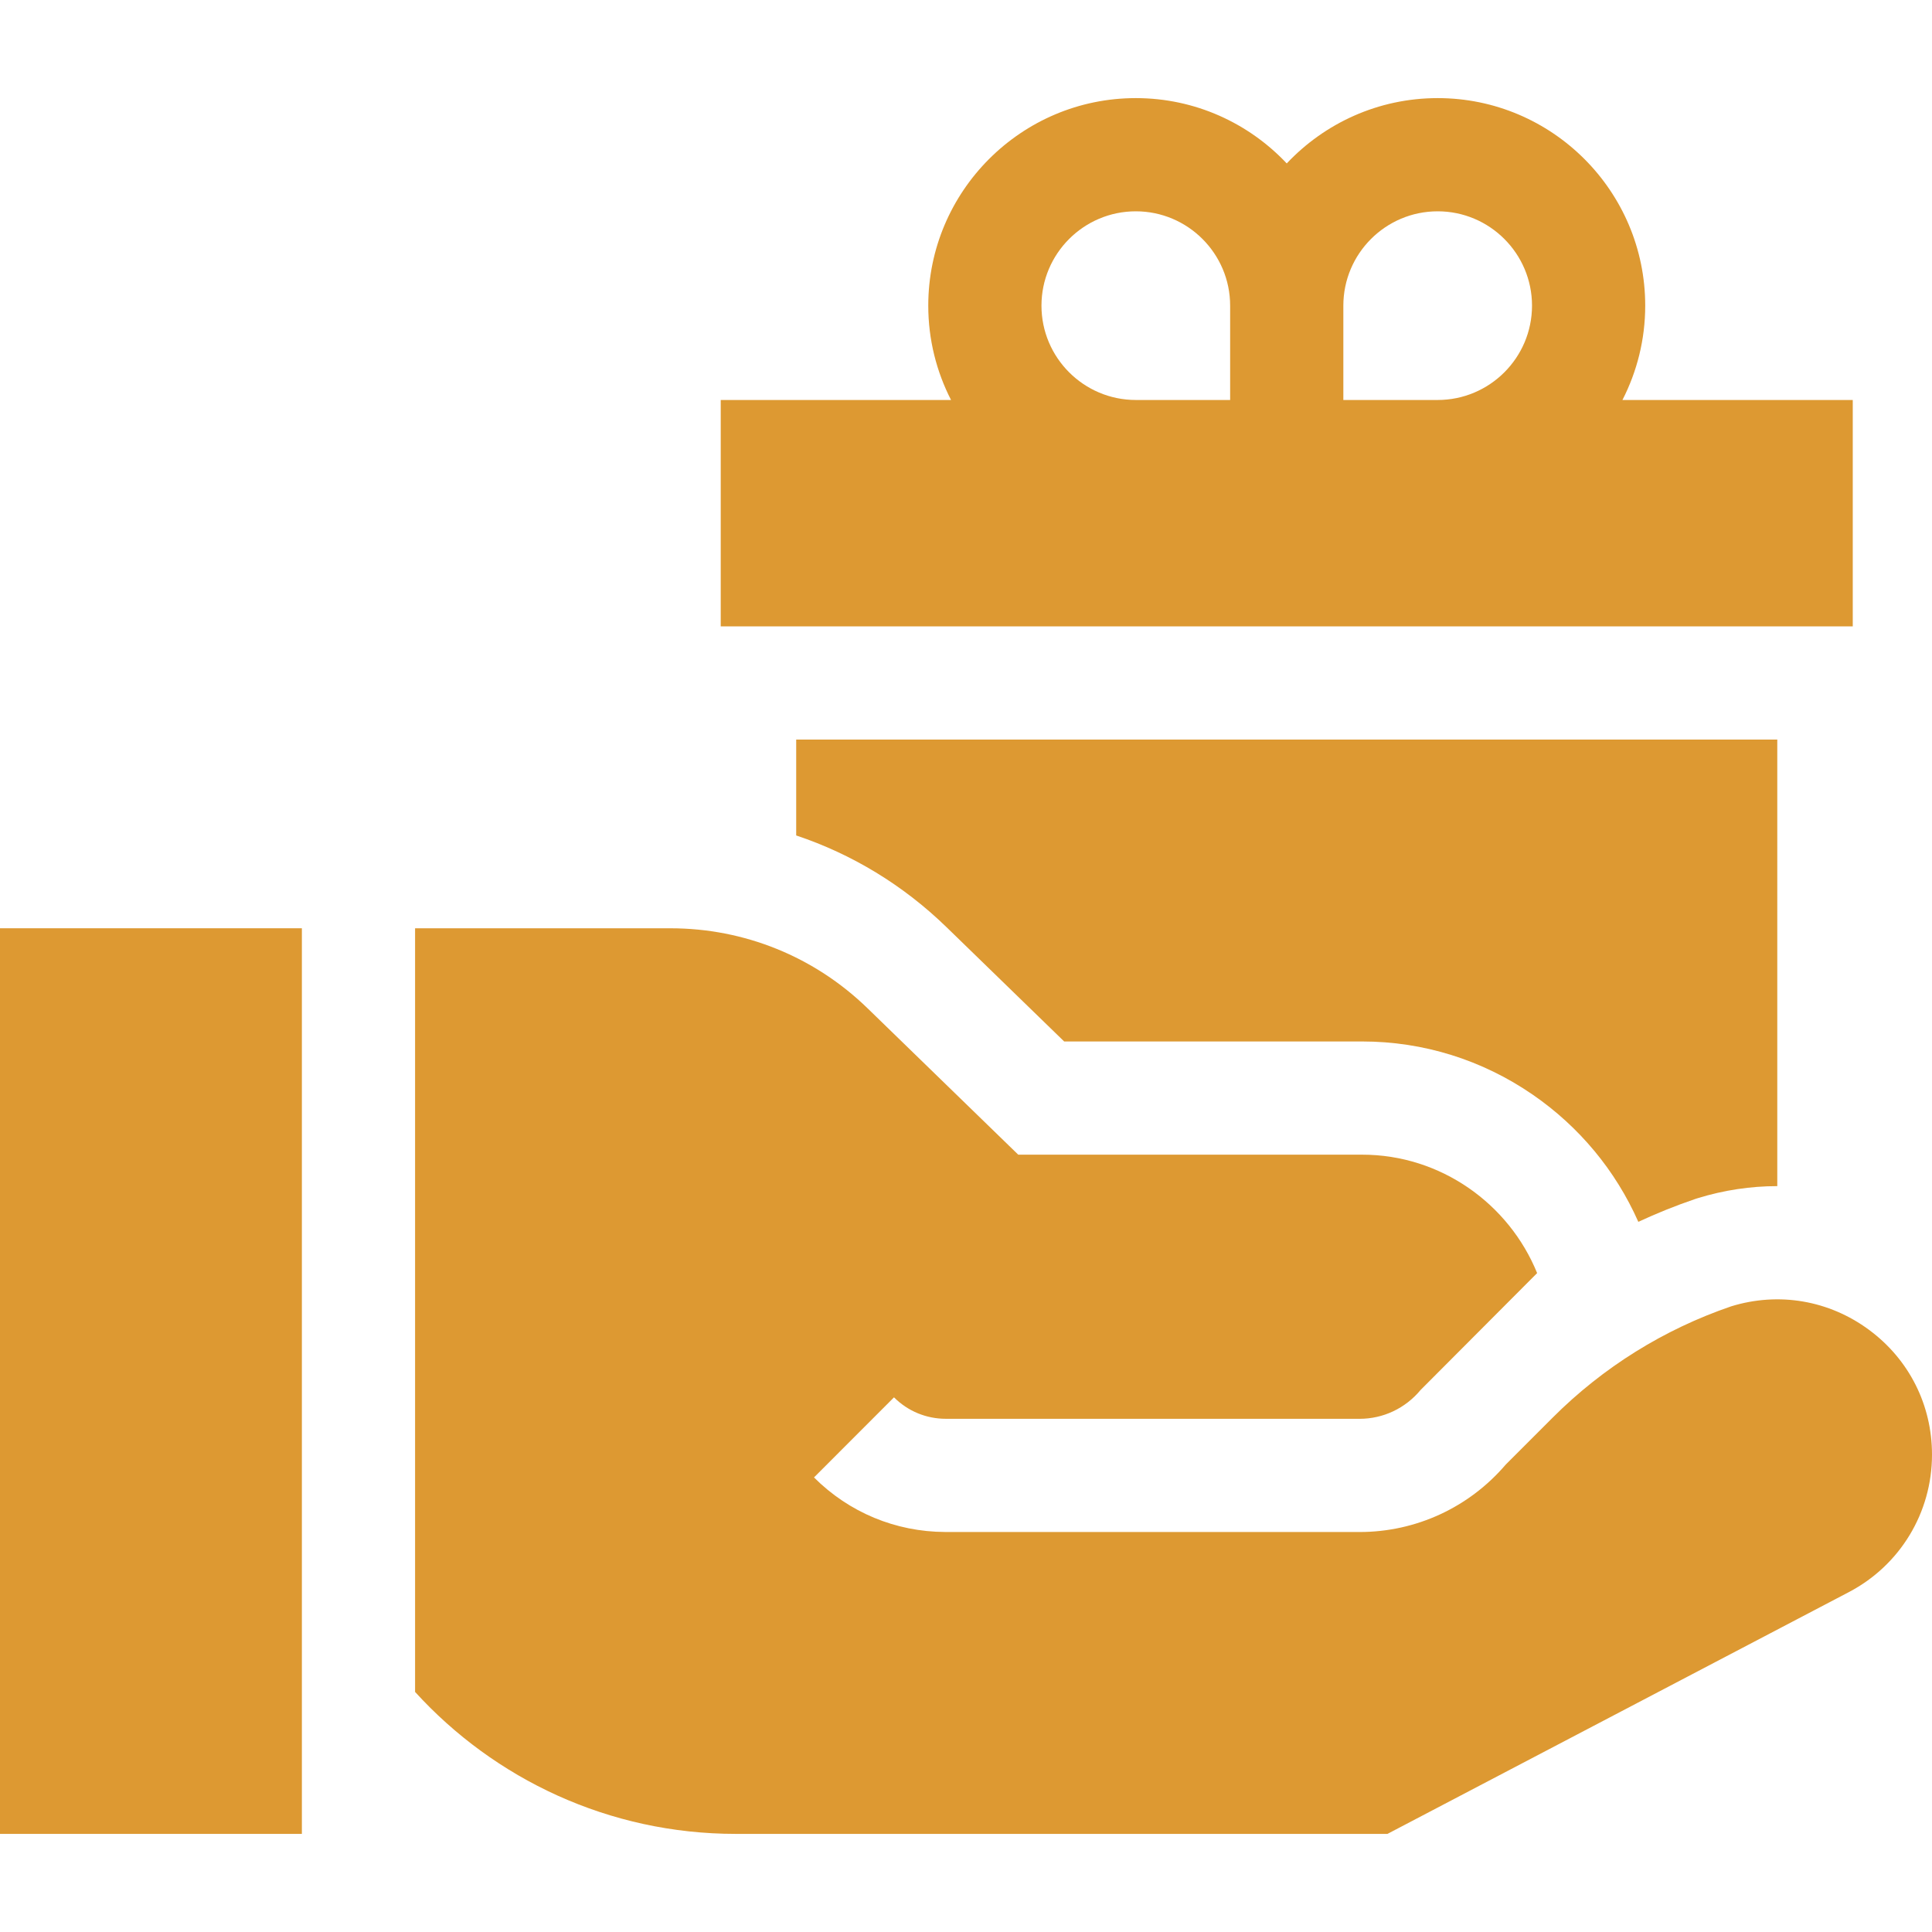
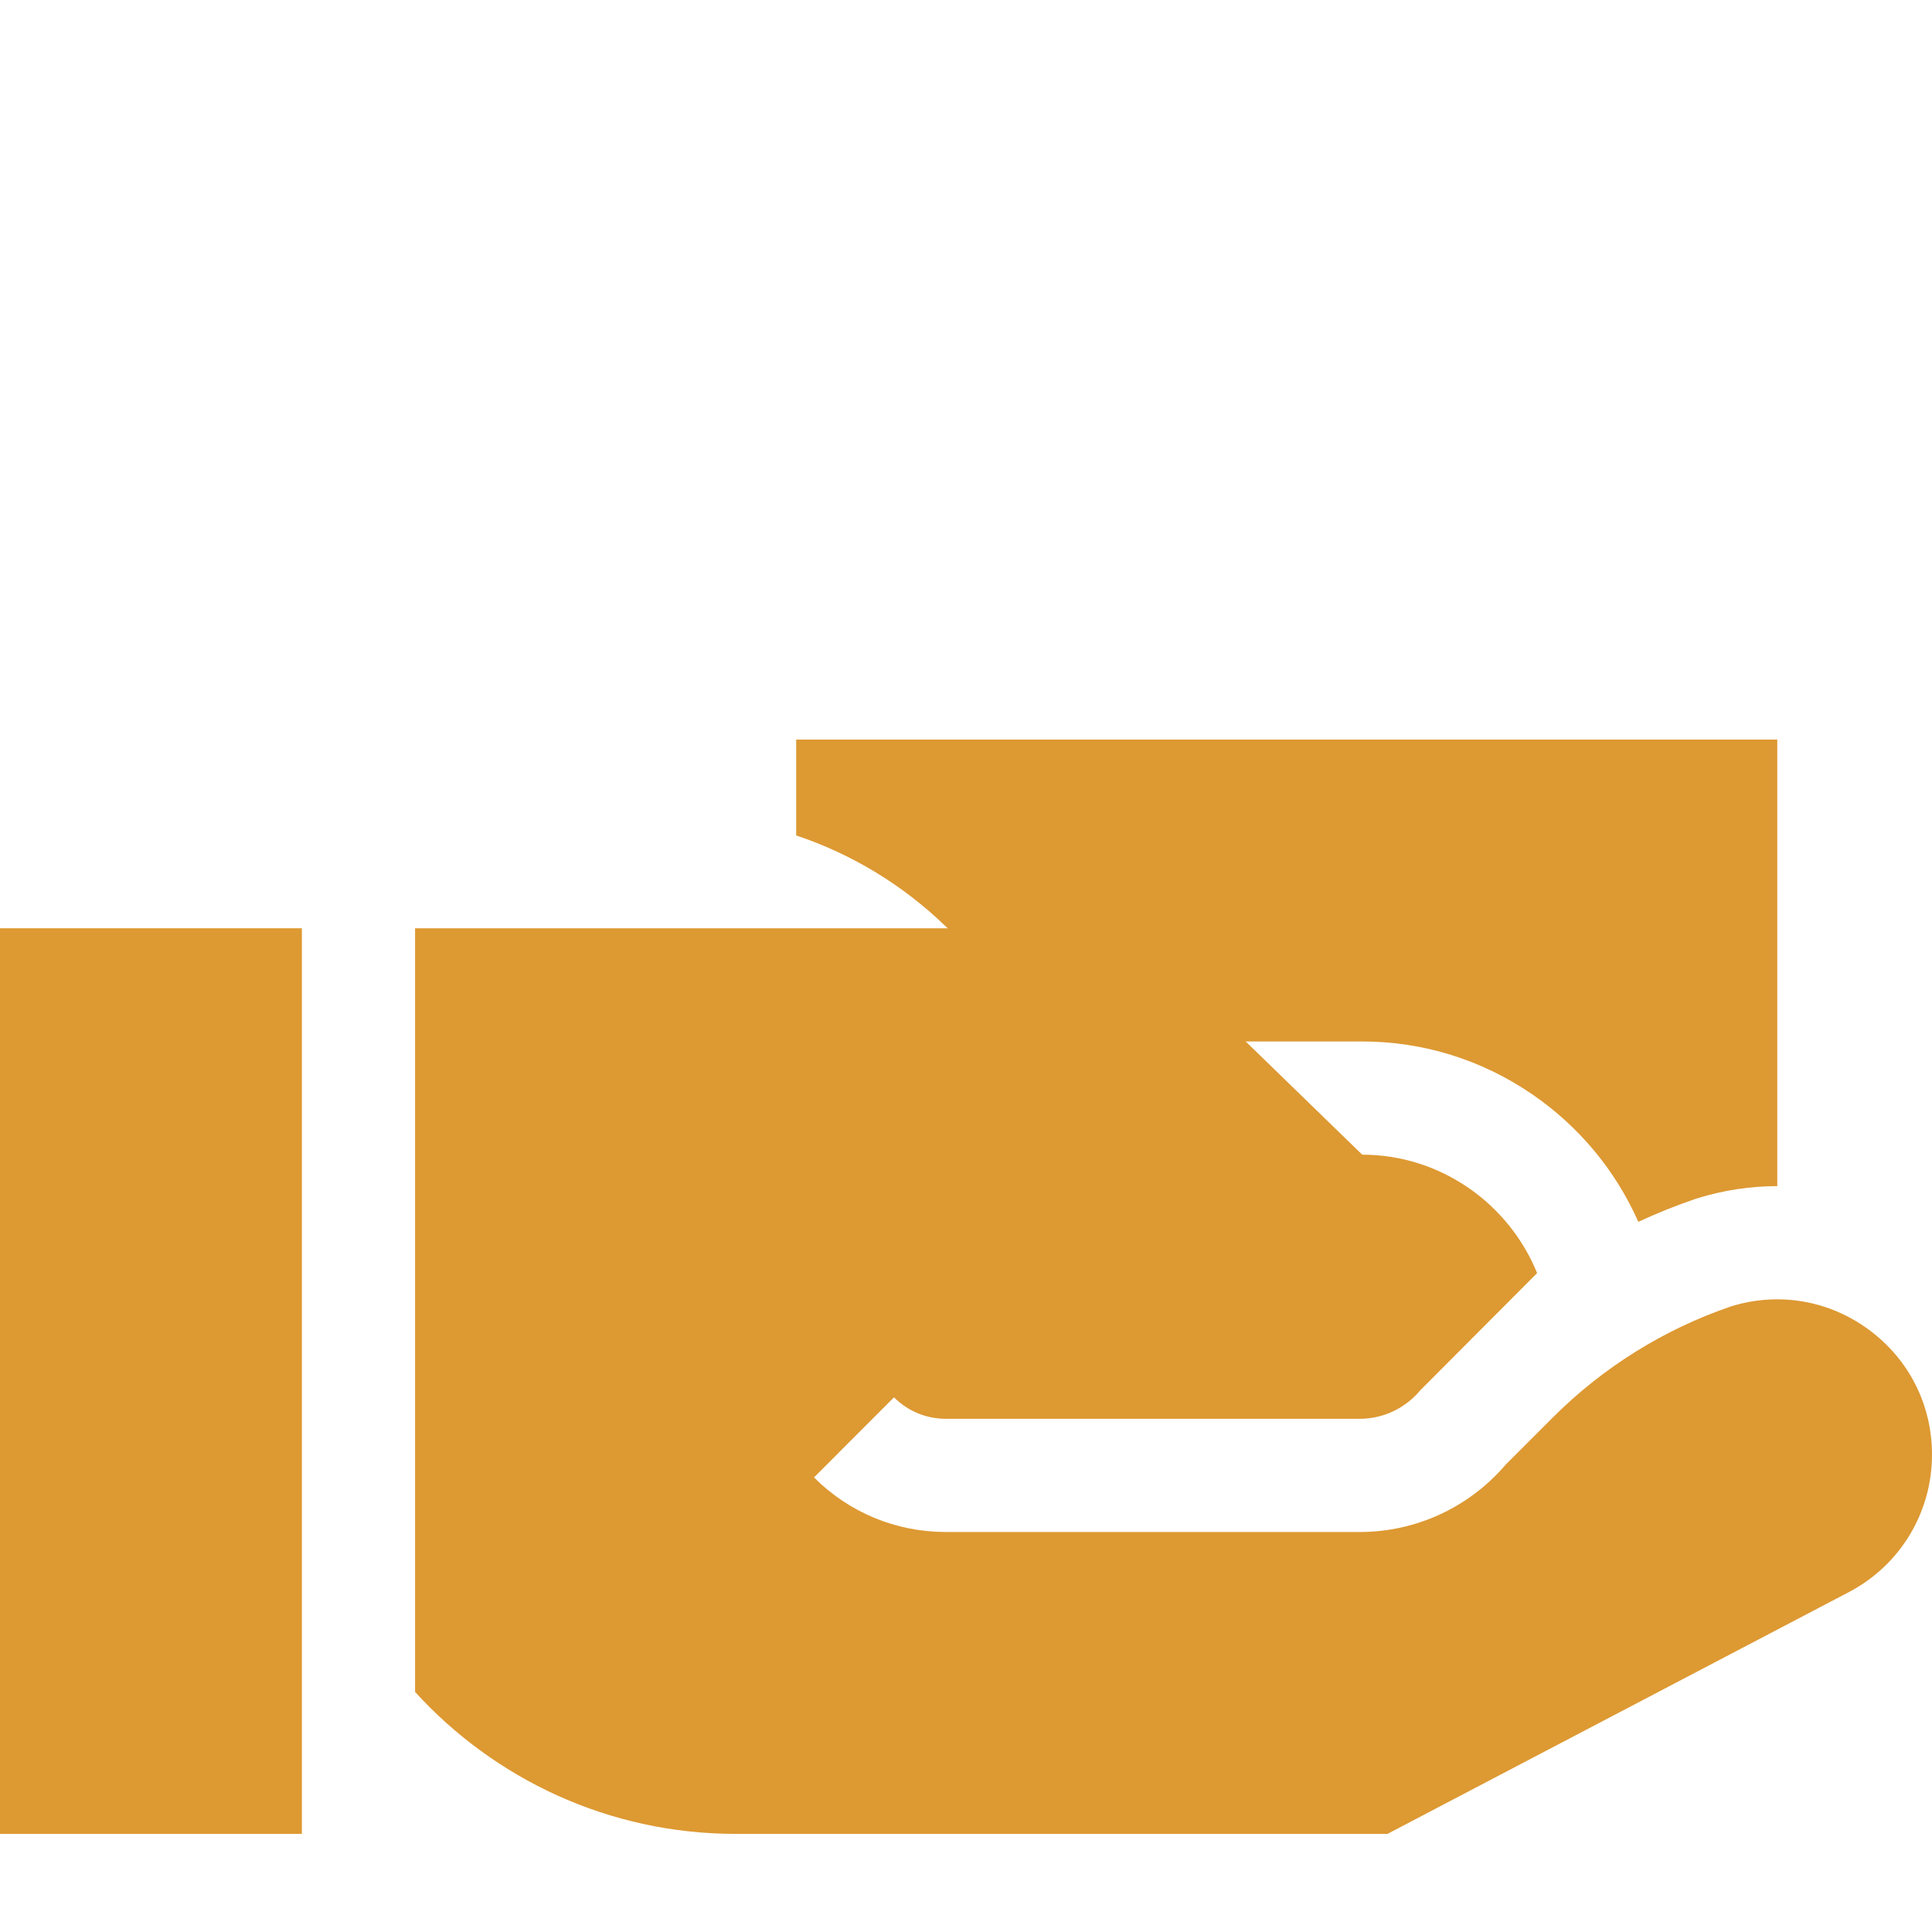
<svg xmlns="http://www.w3.org/2000/svg" version="1.1" id="Capa_1" x="0px" y="0px" viewBox="0 0 512 512" style="enable-background:new 0 0 512 512;" xml:space="preserve" width="300" height="300">
  <g width="100%" height="100%" transform="matrix(1,0,0,1,0,0)">
    <g>
      <g>
        <rect y="246" width="80" height="240" fill="#dd9932" fill-opacity="1" data-original-color="#000000ff" stroke="none" stroke-opacity="1" />
      </g>
    </g>
    <g>
      <g>
-         <path d="M429.965,106C433.813,98.493,436,90,436,81c0-30.327-24.673-55-55-55c-15.75,0-29.964,6.665-40,17.31&#10;&#09;&#09;&#09;C330.964,32.665,316.75,26,301,26c-30.327,0-55,24.673-55,55c0,9,2.187,17.493,6.035,25H191v60h300v-60H429.965z M326,106h-25&#10;&#09;&#09;&#09;c-13.785,0-25-11.215-25-25c0-13.785,11.215-25,25-25c13.785,0,25,11.215,25,25V106z M381,106h-25V81c0-13.785,11.215-25,25-25&#10;&#09;&#09;&#09;c13.785,0,25,11.215,25,25C406,94.785,394.785,106,381,106z" fill="#dd9932" fill-opacity="1" data-original-color="#000000ff" stroke="none" stroke-opacity="1" />
-       </g>
+         </g>
    </g>
    <g>
      <g>
-         <path d="M495.314,352.424c-10.604-7.836-23.915-10.111-36.517-6.237c-17.807,6.081-33.984,16.16-47.289,29.466l-12.449,12.449&#10;&#09;&#09;&#09;C389.338,399.486,375.258,406,360.309,406H250.727l-0.281-0.009c-13.121-0.058-25.438-5.177-34.728-14.457l21.203-21.225&#10;&#09;&#09;&#09;c3.673,3.67,8.554,5.687,13.752,5.687c0.031,0,109.636,0.004,109.636,0.004c6.242,0,12.126-2.779,16.144-7.625l30.9-30.993&#10;&#09;&#09;&#09;C399.897,319.044,381.824,306,361,306h-91.155l-39.932-38.792c-14.075-13.674-32.634-21.204-52.256-21.204L110,246v202.379&#10;&#09;&#09;&#09;C131.048,471.48,161.36,486,195,486h172.692l122.271-64.073C503.556,414.805,512,400.846,512,385.499&#10;&#09;&#09;&#09;C512,372.314,505.918,360.259,495.314,352.424z" fill="#dd9932" fill-opacity="1" data-original-color="#000000ff" stroke="none" stroke-opacity="1" />
+         <path d="M495.314,352.424c-10.604-7.836-23.915-10.111-36.517-6.237c-17.807,6.081-33.984,16.16-47.289,29.466l-12.449,12.449&#10;&#09;&#09;&#09;C389.338,399.486,375.258,406,360.309,406H250.727l-0.281-0.009c-13.121-0.058-25.438-5.177-34.728-14.457l21.203-21.225&#10;&#09;&#09;&#09;c3.673,3.67,8.554,5.687,13.752,5.687c0.031,0,109.636,0.004,109.636,0.004c6.242,0,12.126-2.779,16.144-7.625l30.9-30.993&#10;&#09;&#09;&#09;C399.897,319.044,381.824,306,361,306l-39.932-38.792c-14.075-13.674-32.634-21.204-52.256-21.204L110,246v202.379&#10;&#09;&#09;&#09;C131.048,471.48,161.36,486,195,486h172.692l122.271-64.073C503.556,414.805,512,400.846,512,385.499&#10;&#09;&#09;&#09;C512,372.314,505.918,360.259,495.314,352.424z" fill="#dd9932" fill-opacity="1" data-original-color="#000000ff" stroke="none" stroke-opacity="1" />
      </g>
    </g>
    <g>
      <g>
        <path d="M211,196v25.404c14.767,4.933,28.355,13.151,39.817,24.286l31.2,30.31H361c16.191,0,31.828,4.882,45.22,14.117&#10;&#09;&#09;&#09;c12.315,8.493,21.939,20.1,27.953,33.682c4.869-2.263,9.855-4.27,14.93-6.003l0.437-0.149l0.441-0.136&#10;&#09;&#09;&#09;c6.85-2.106,13.921-3.174,21.015-3.174c0.001,0,0.002,0,0.003,0V196H211z" fill="#dd9932" fill-opacity="1" data-original-color="#000000ff" stroke="none" stroke-opacity="1" />
      </g>
    </g>
    <g> </g>
    <g> </g>
    <g> </g>
    <g> </g>
    <g> </g>
    <g> </g>
    <g> </g>
    <g> </g>
    <g> </g>
    <g> </g>
    <g> </g>
    <g> </g>
    <g> </g>
    <g> </g>
    <g> </g>
  </g>
</svg>